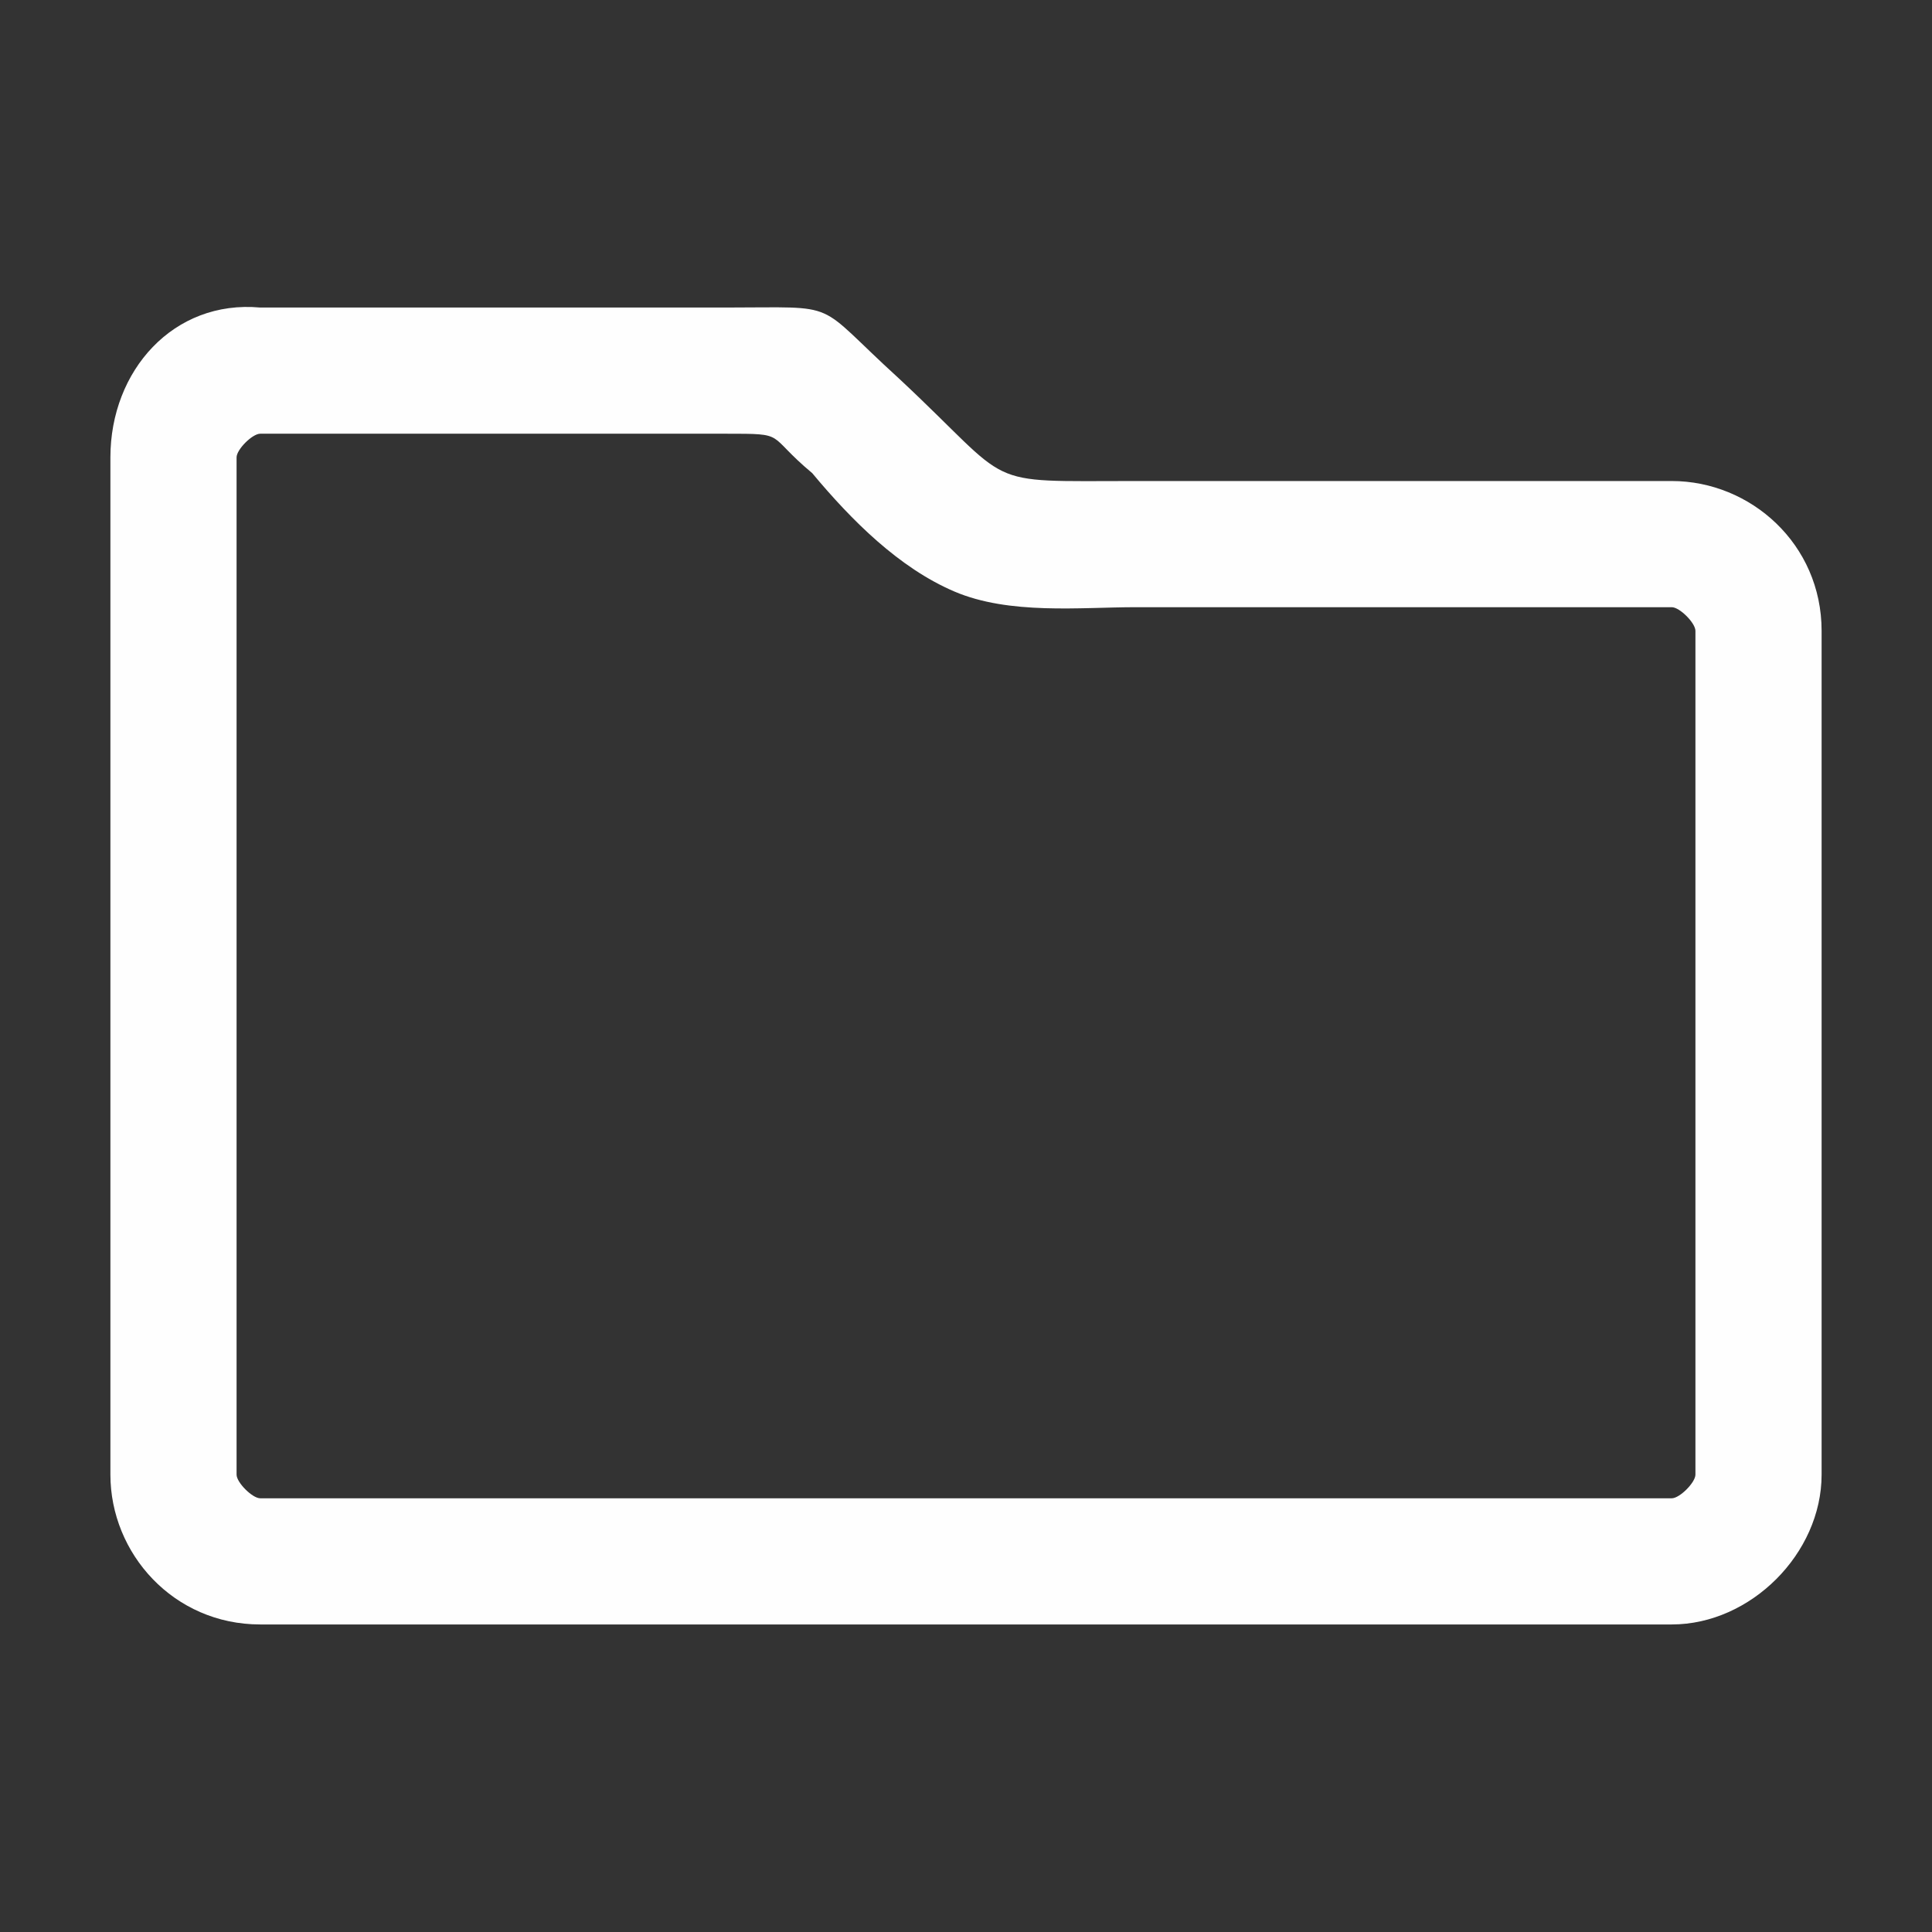
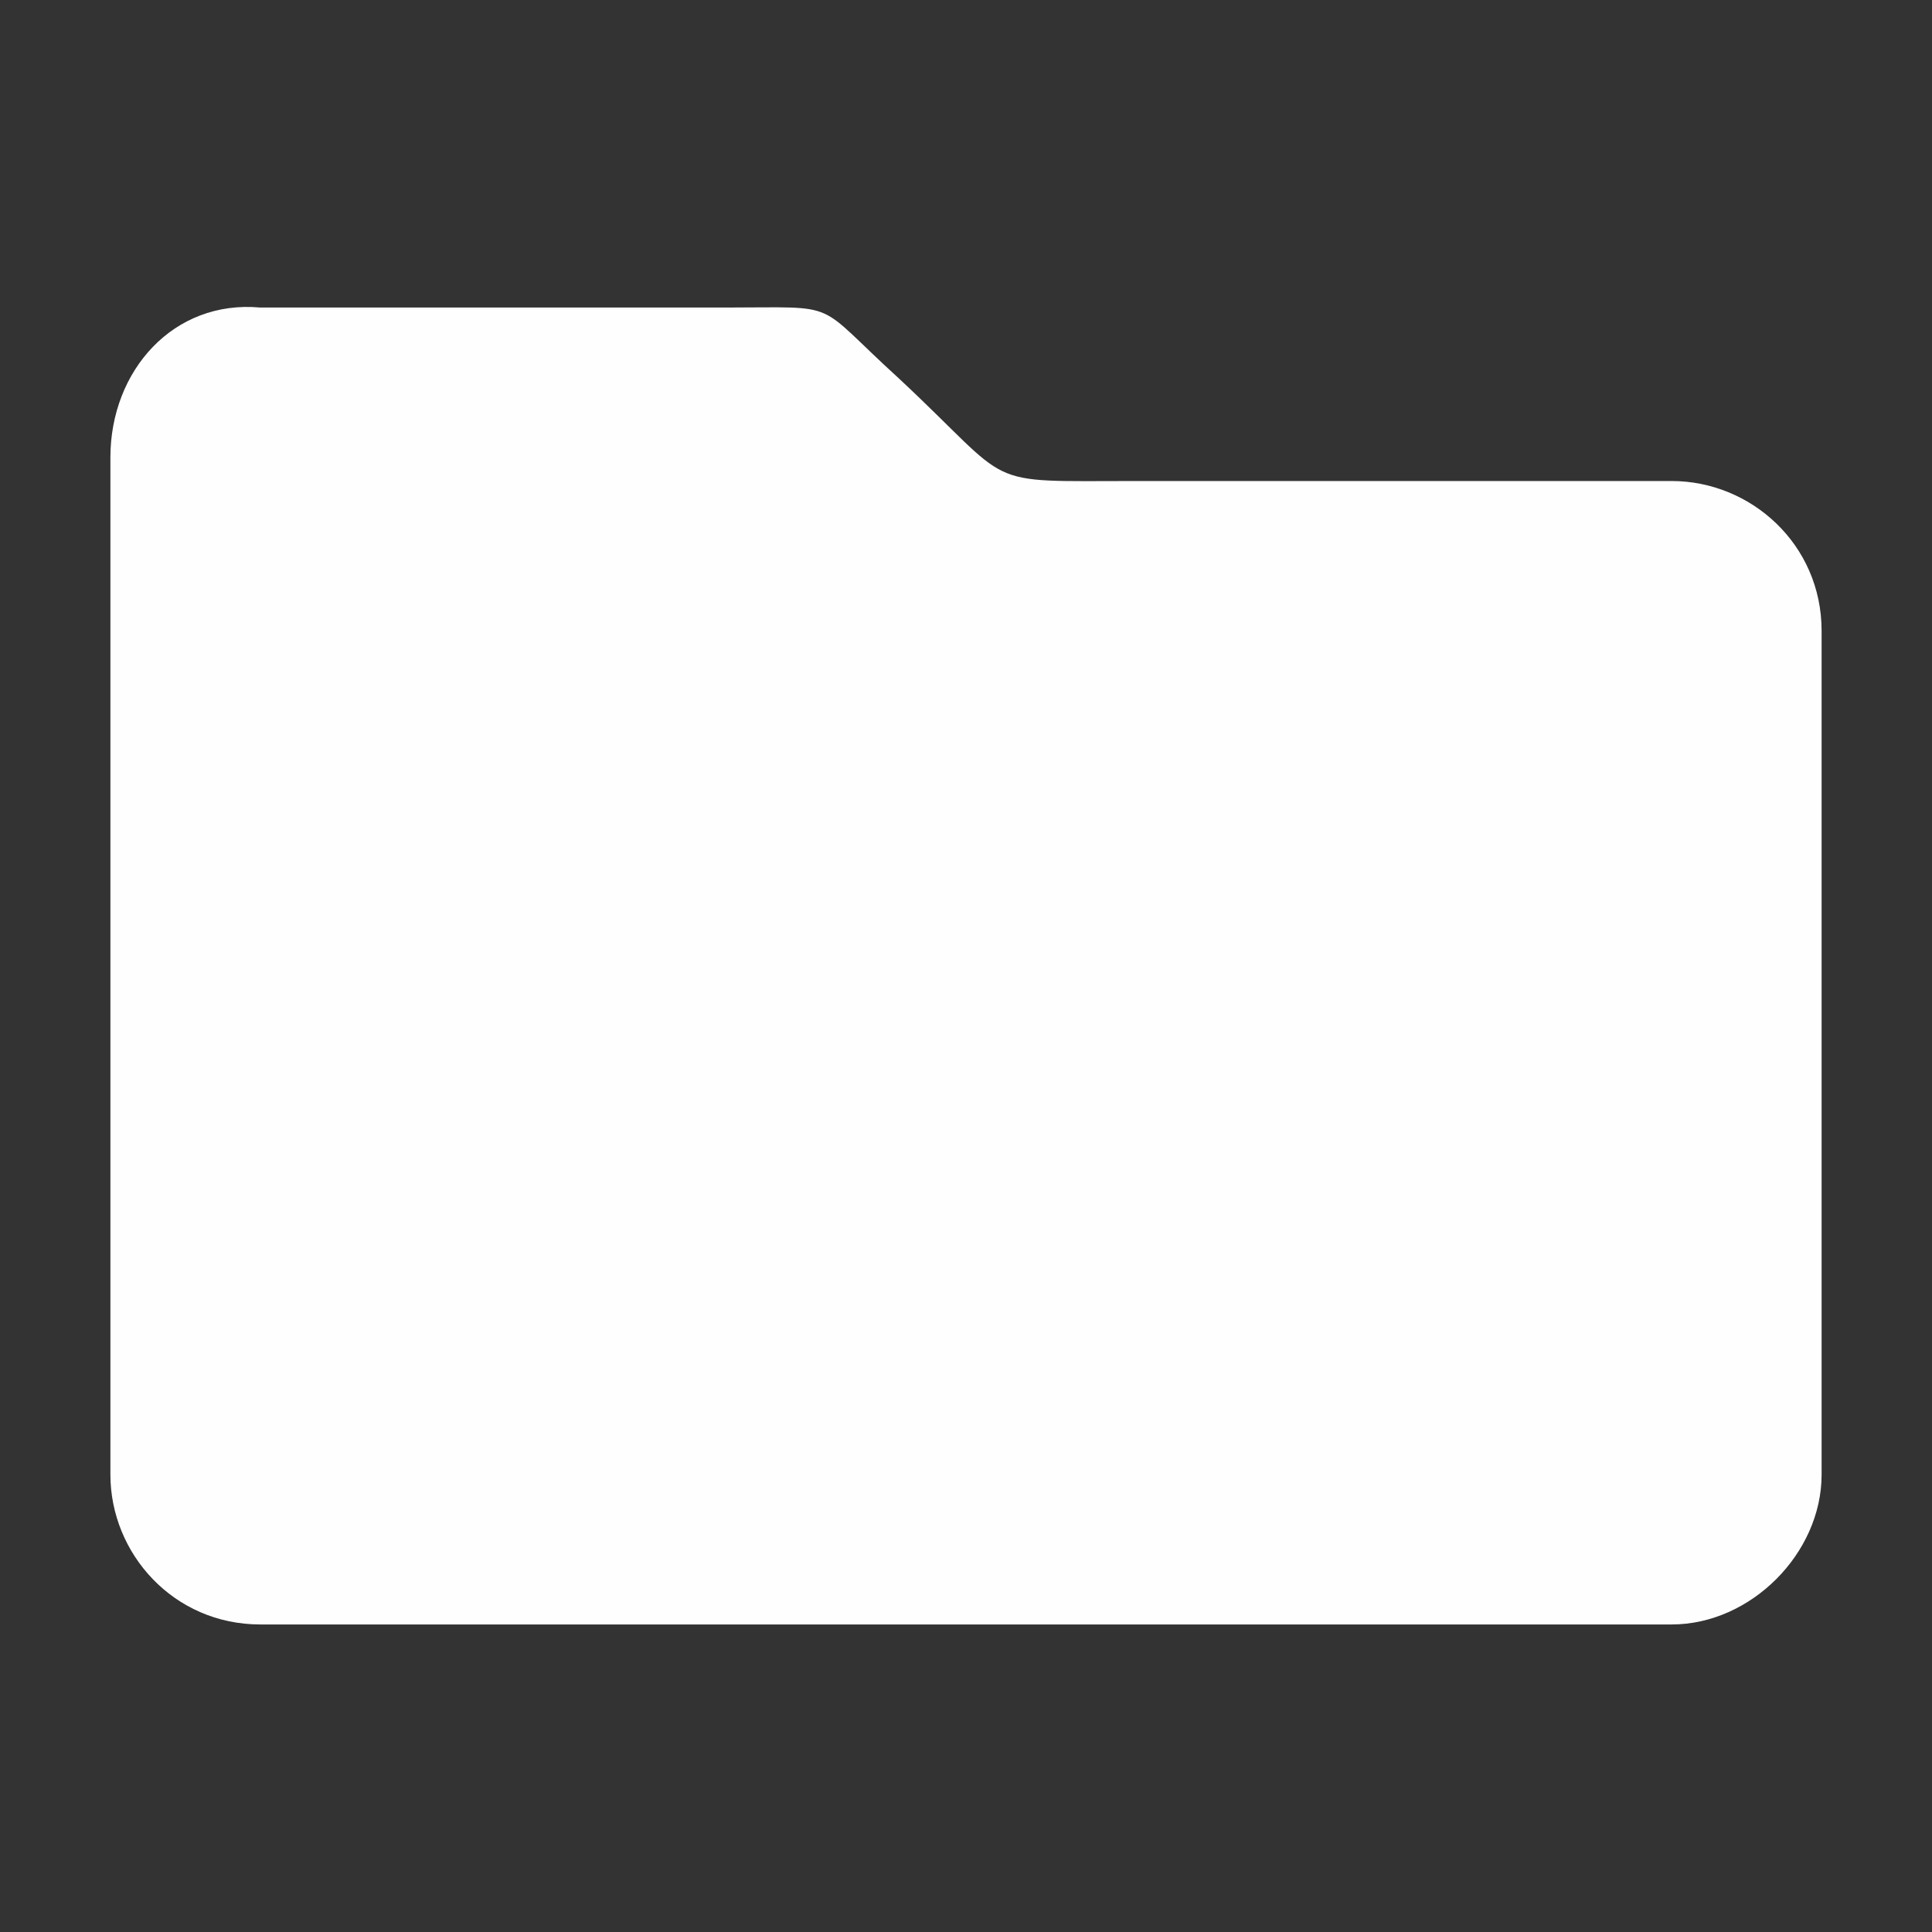
<svg xmlns="http://www.w3.org/2000/svg" xml:space="preserve" width="45mm" height="45mm" version="1.1" style="shape-rendering:geometricPrecision; text-rendering:geometricPrecision; image-rendering:optimizeQuality; fill-rule:evenodd; clip-rule:evenodd" viewBox="0 0 245 245">
  <rect x="0" y="0" width="245" height="245" fill="#333333" stroke="none" />
  <defs>
    <style type="text/css">
   
    .fil1 {fill:none}
    .fil0 {fill:#FEFEFE}
   
  </style>
  </defs>
  <g id="Layer_x0020_1">
    <g id="_1834309029568">
-       <path class="fil0" d="M92 55c-20,0 -39,0 -59,0 -1,0 -3,2 -3,3 0,8 0,15 0,22 0,36 0,71 0,107 0,1 2,3 3,3 60,0 119,0 179,0 1,0 3,-2 3,-3 0,-36 0,-71 0,-107 0,-1 -2,-3 -3,-3 -23,0 -45,0 -68,0 -7,0 -16,1 -23,-2 -7,-3 -13,-9 -18,-15 -6,-5 -3,-5 -11,-5zm52 6c23,0 45,0 68,0 10,0 19,8 19,19 0,36 0,71 0,107 0,10 -9,19 -19,19 -60,0 -119,0 -179,0 -11,0 -19,-9 -19,-19 0,-36 0,-71 0,-107 0,-7 0,-14 0,-22 0,-11 8,-20 19,-19 20,0 39,0 59,0 15,0 11,-1 22,9 15,14 10,13 30,13z" />
-       <rect class="fil1" width="245" height="245" />
+       <path class="fil0" d="M92 55zm52 6c23,0 45,0 68,0 10,0 19,8 19,19 0,36 0,71 0,107 0,10 -9,19 -19,19 -60,0 -119,0 -179,0 -11,0 -19,-9 -19,-19 0,-36 0,-71 0,-107 0,-7 0,-14 0,-22 0,-11 8,-20 19,-19 20,0 39,0 59,0 15,0 11,-1 22,9 15,14 10,13 30,13z" />
    </g>
  </g>
</svg>